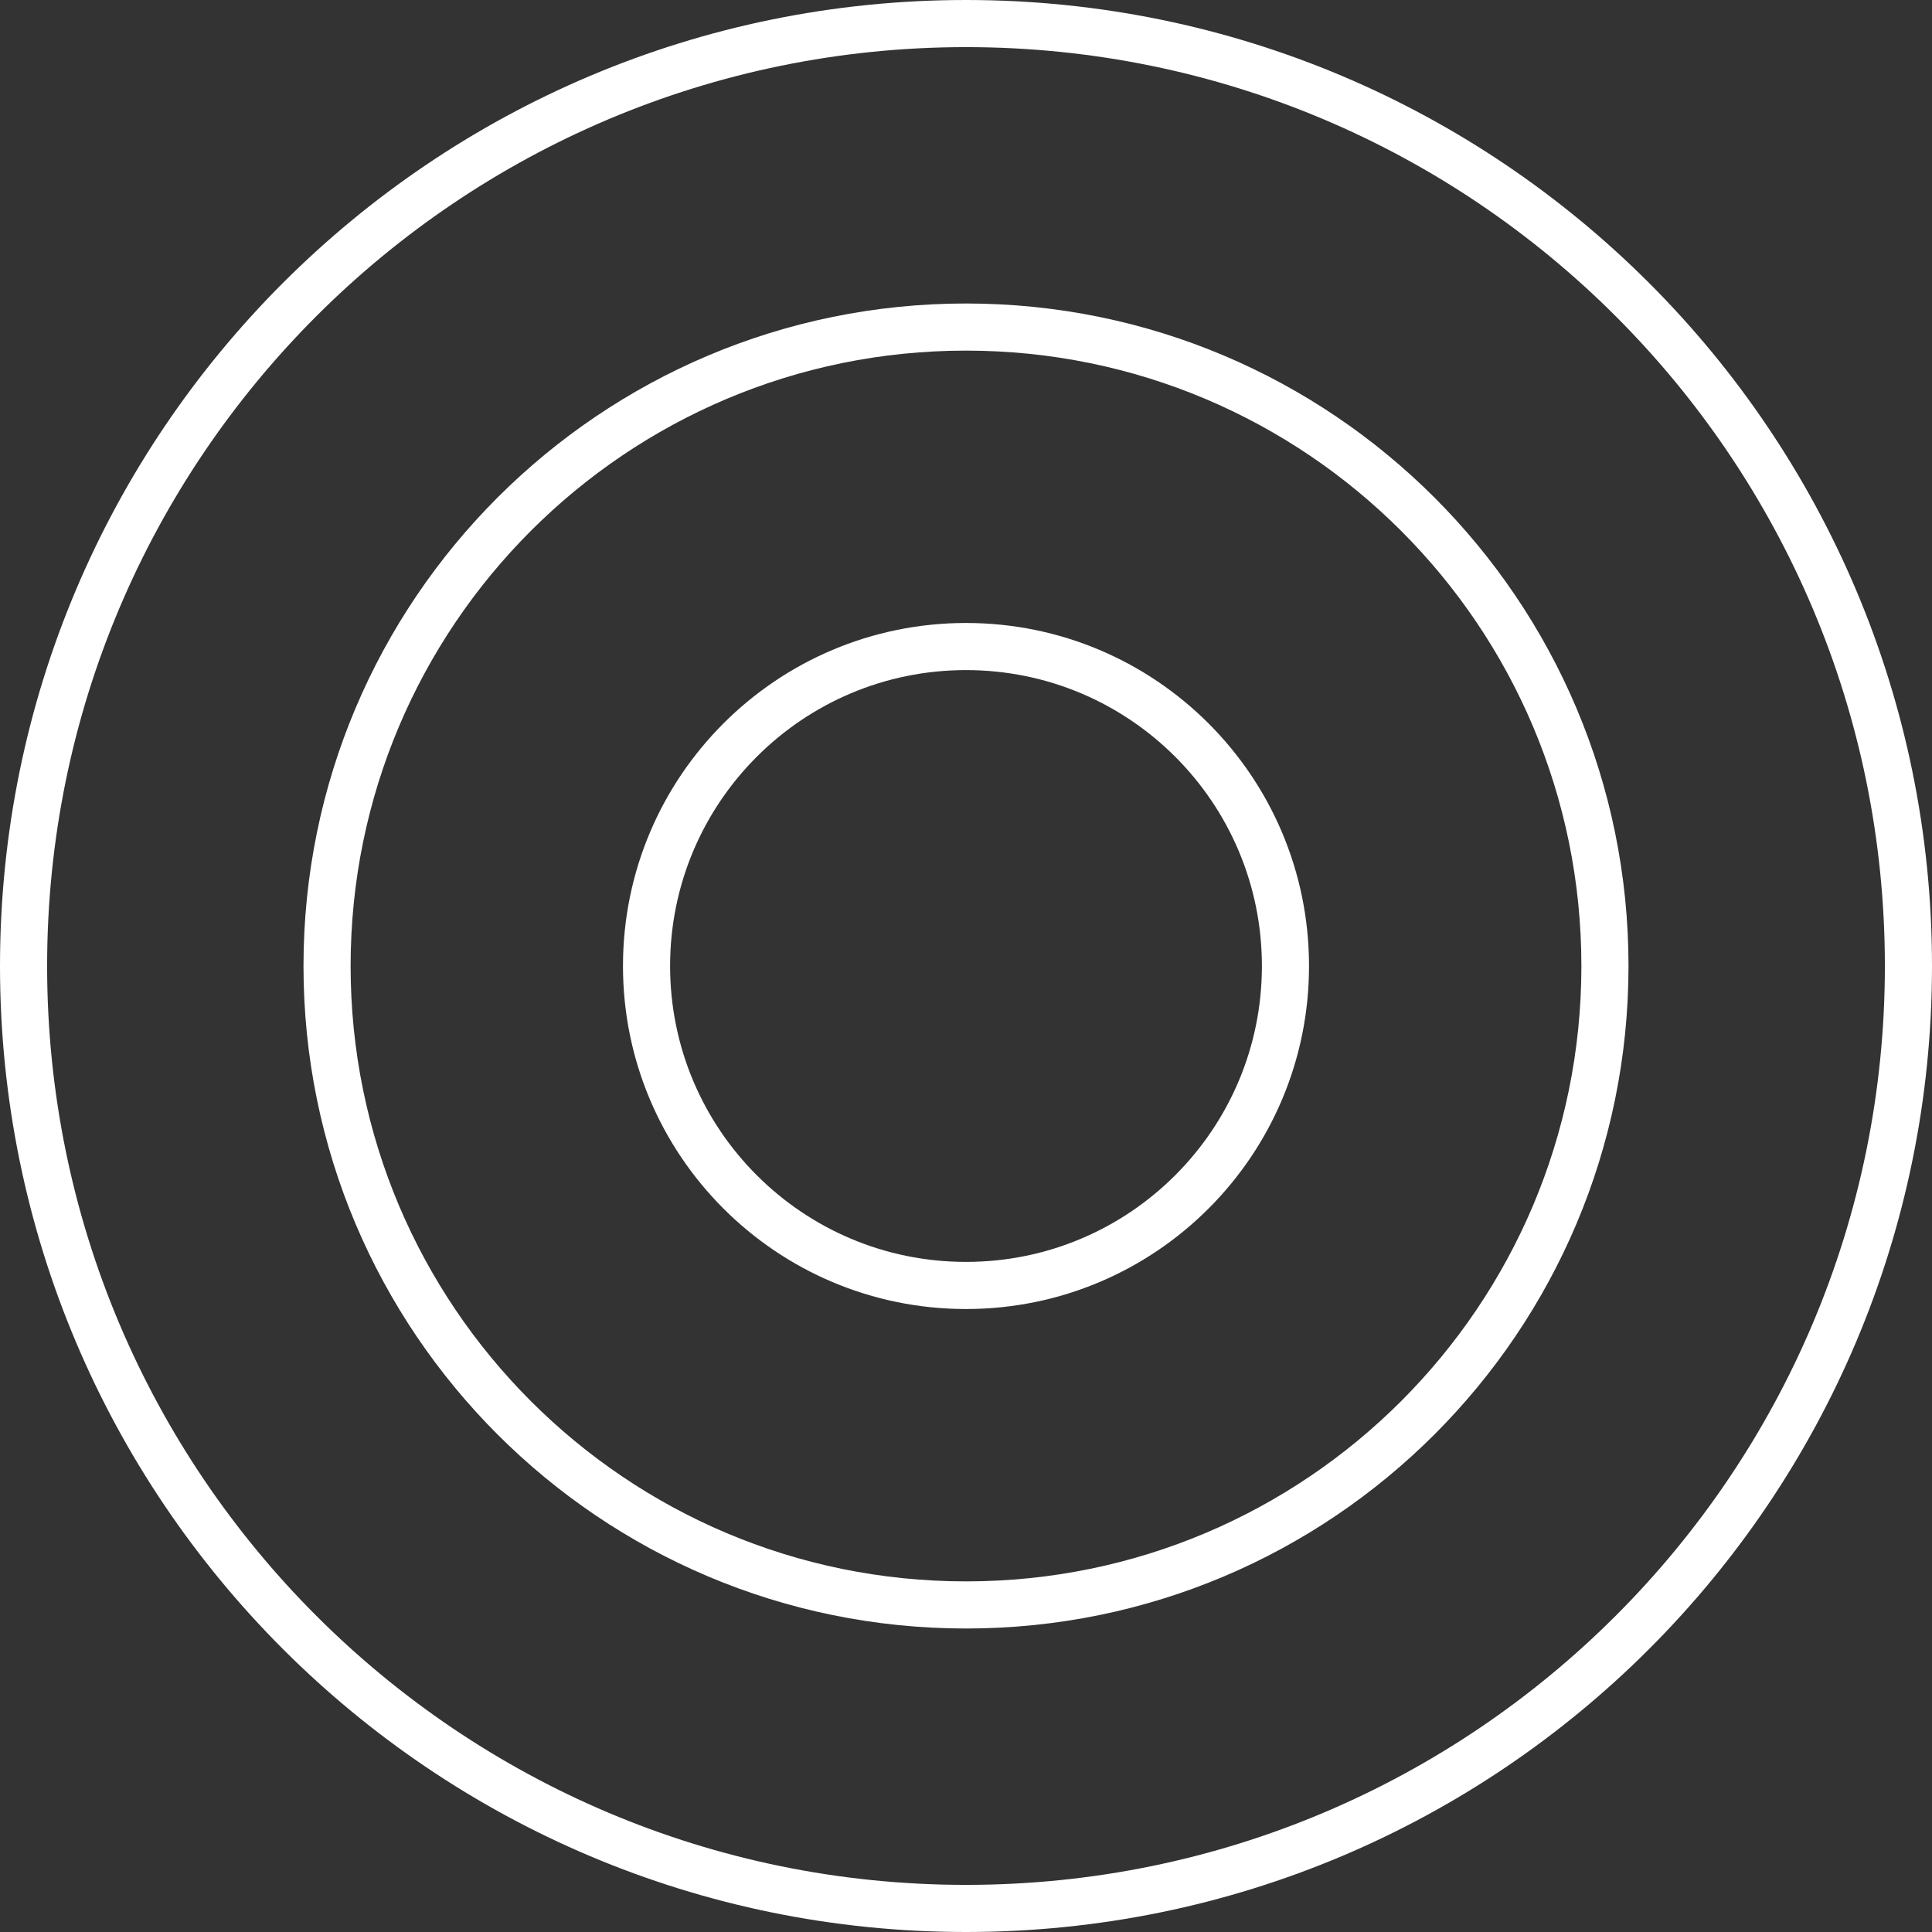
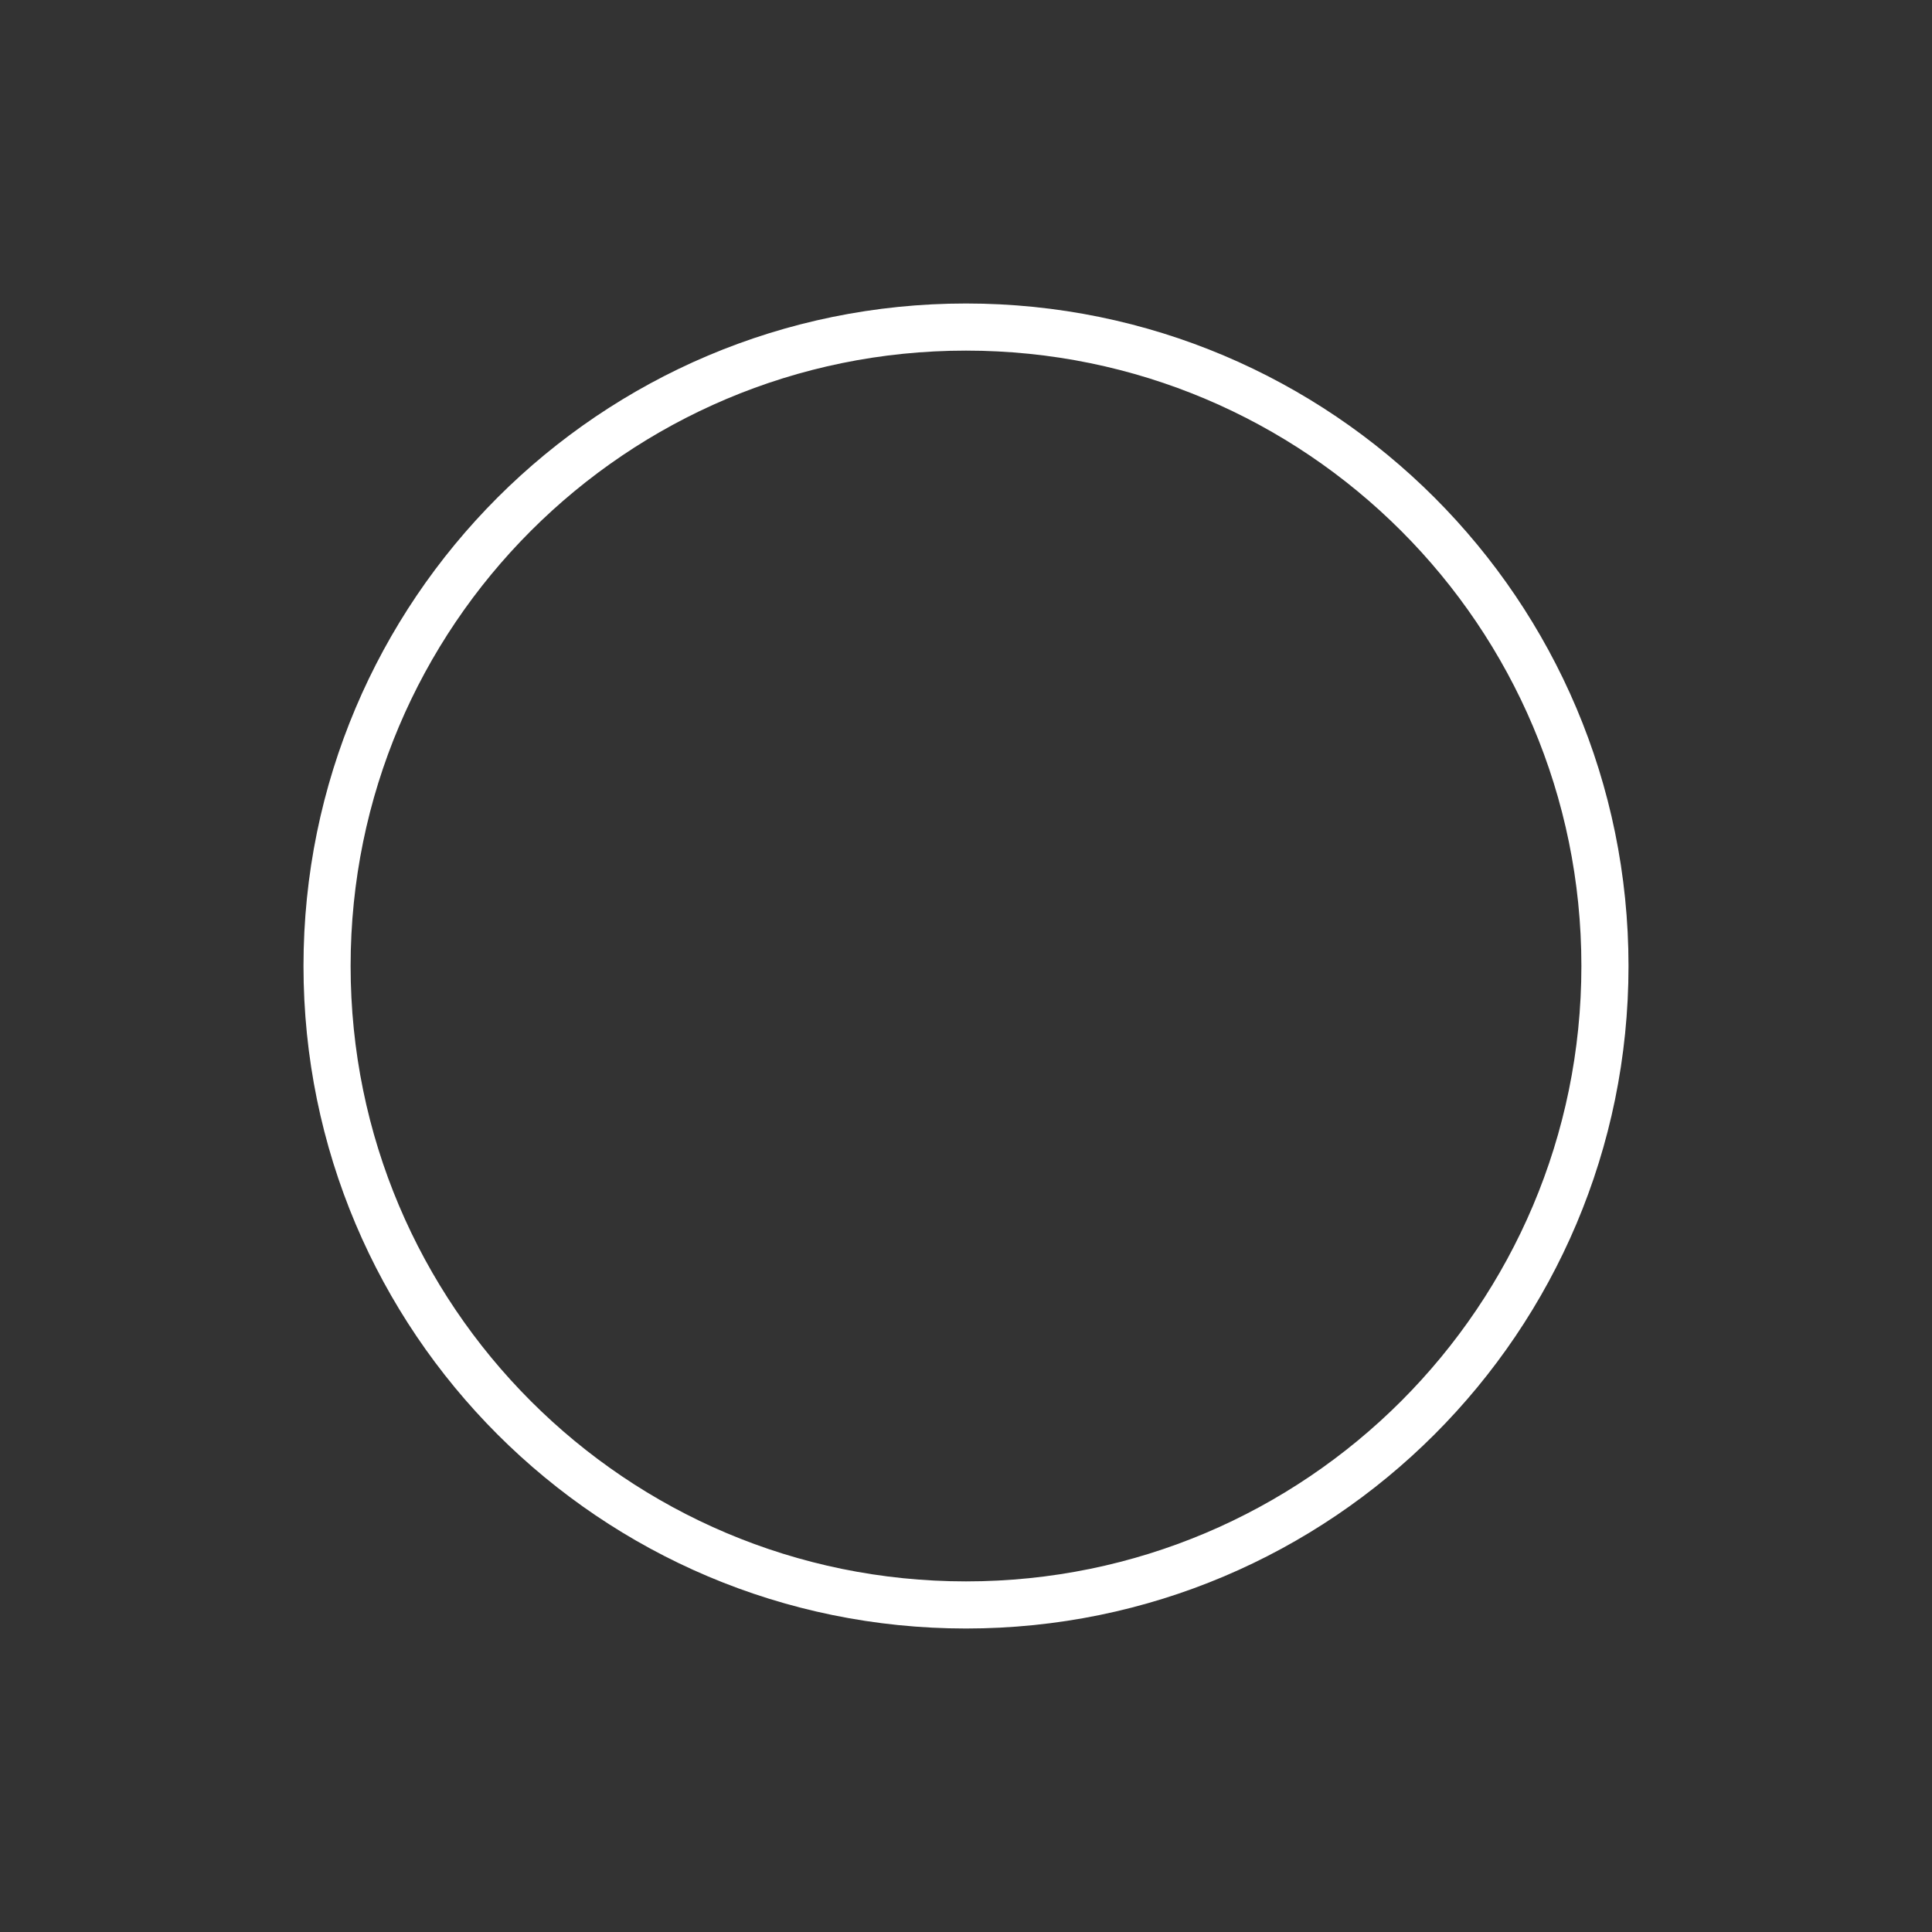
<svg xmlns="http://www.w3.org/2000/svg" width="82" height="82" viewBox="0 0 82 82" fill="none">
  <rect x="0" y="0" width="82" height="82" fill="#333333" stroke="none" />
-   <path d="M81 41C81 63.091 63.091 81 41 81C18.909 81 1 63.091 1 41C1 18.909 18.909 1 41 1C63.091 1 81 18.909 81 41Z" stroke="white" stroke-width="2" />
-   <path d="M54.559 41C54.559 48.489 48.489 54.559 41 54.559C33.511 54.559 27.441 48.489 27.441 41C27.441 33.511 33.511 27.441 41 27.441C48.489 27.441 54.559 33.511 54.559 41Z" stroke="white" stroke-width="2" />
  <path d="M68.119 41C68.119 55.977 55.977 68.119 41 68.119C26.023 68.119 13.881 55.977 13.881 41C13.881 26.023 26.023 13.881 41 13.881C55.977 13.881 68.119 26.023 68.119 41Z" stroke="white" stroke-width="2" />
</svg>